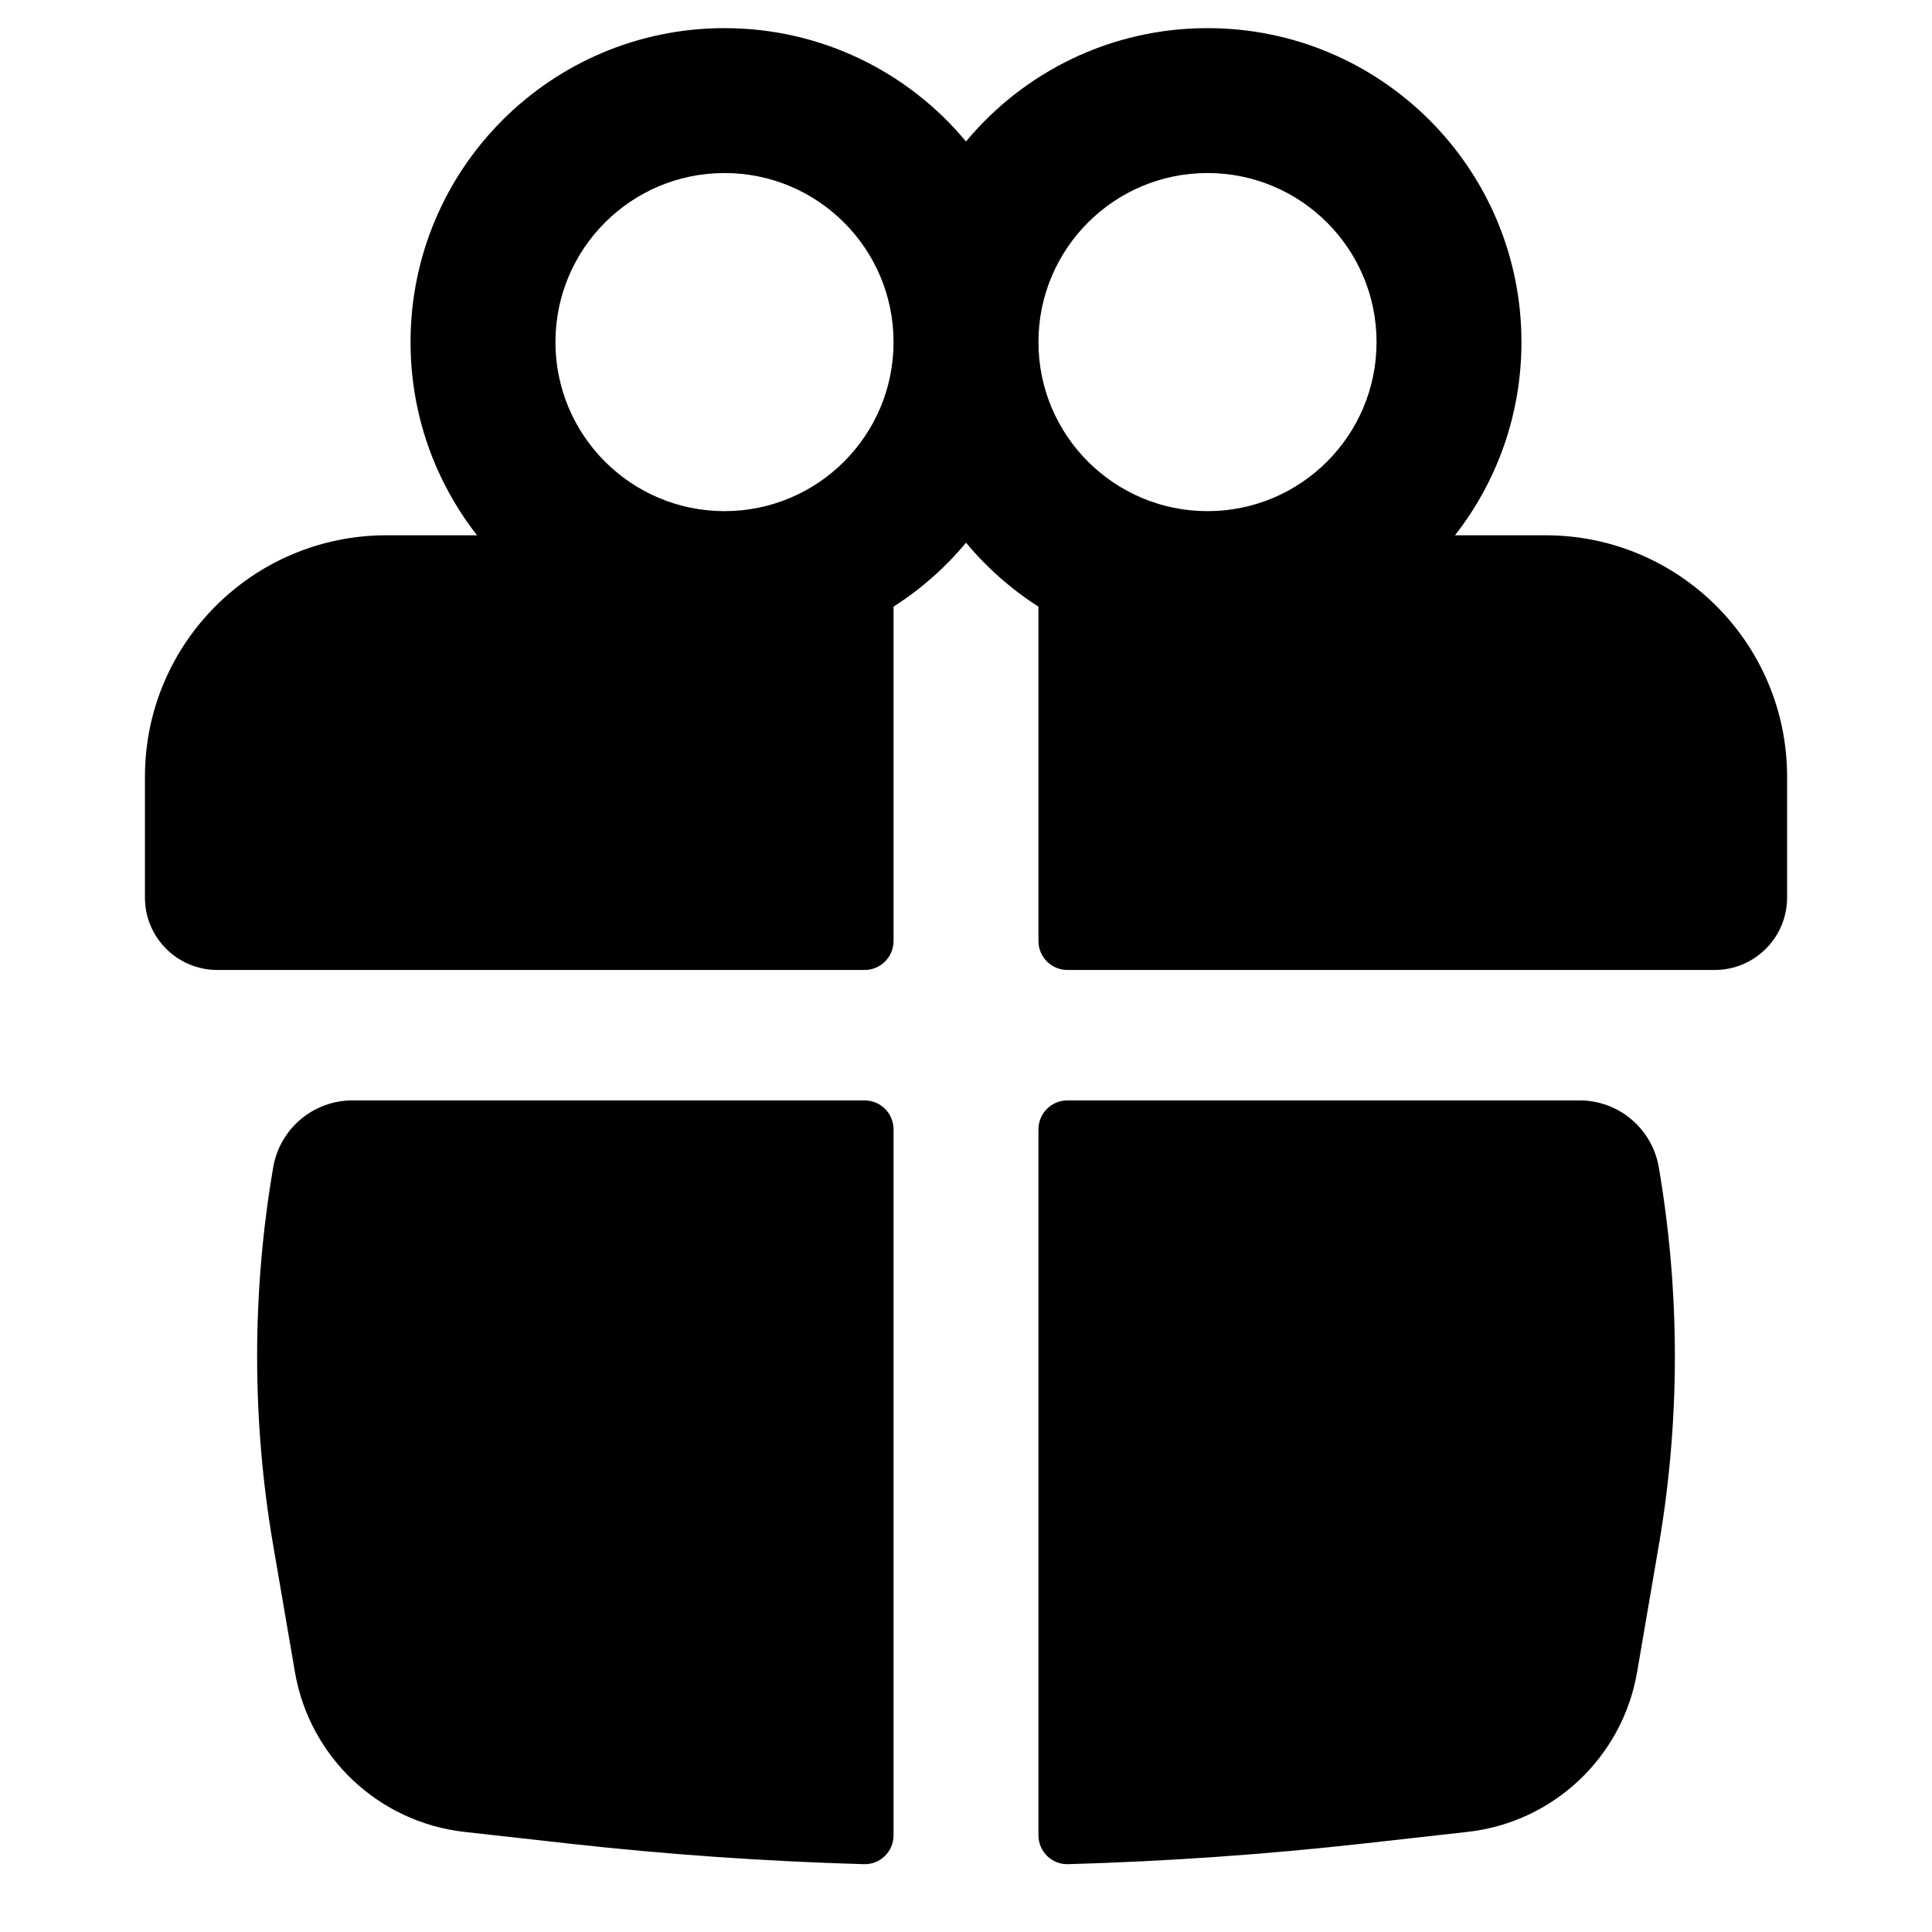
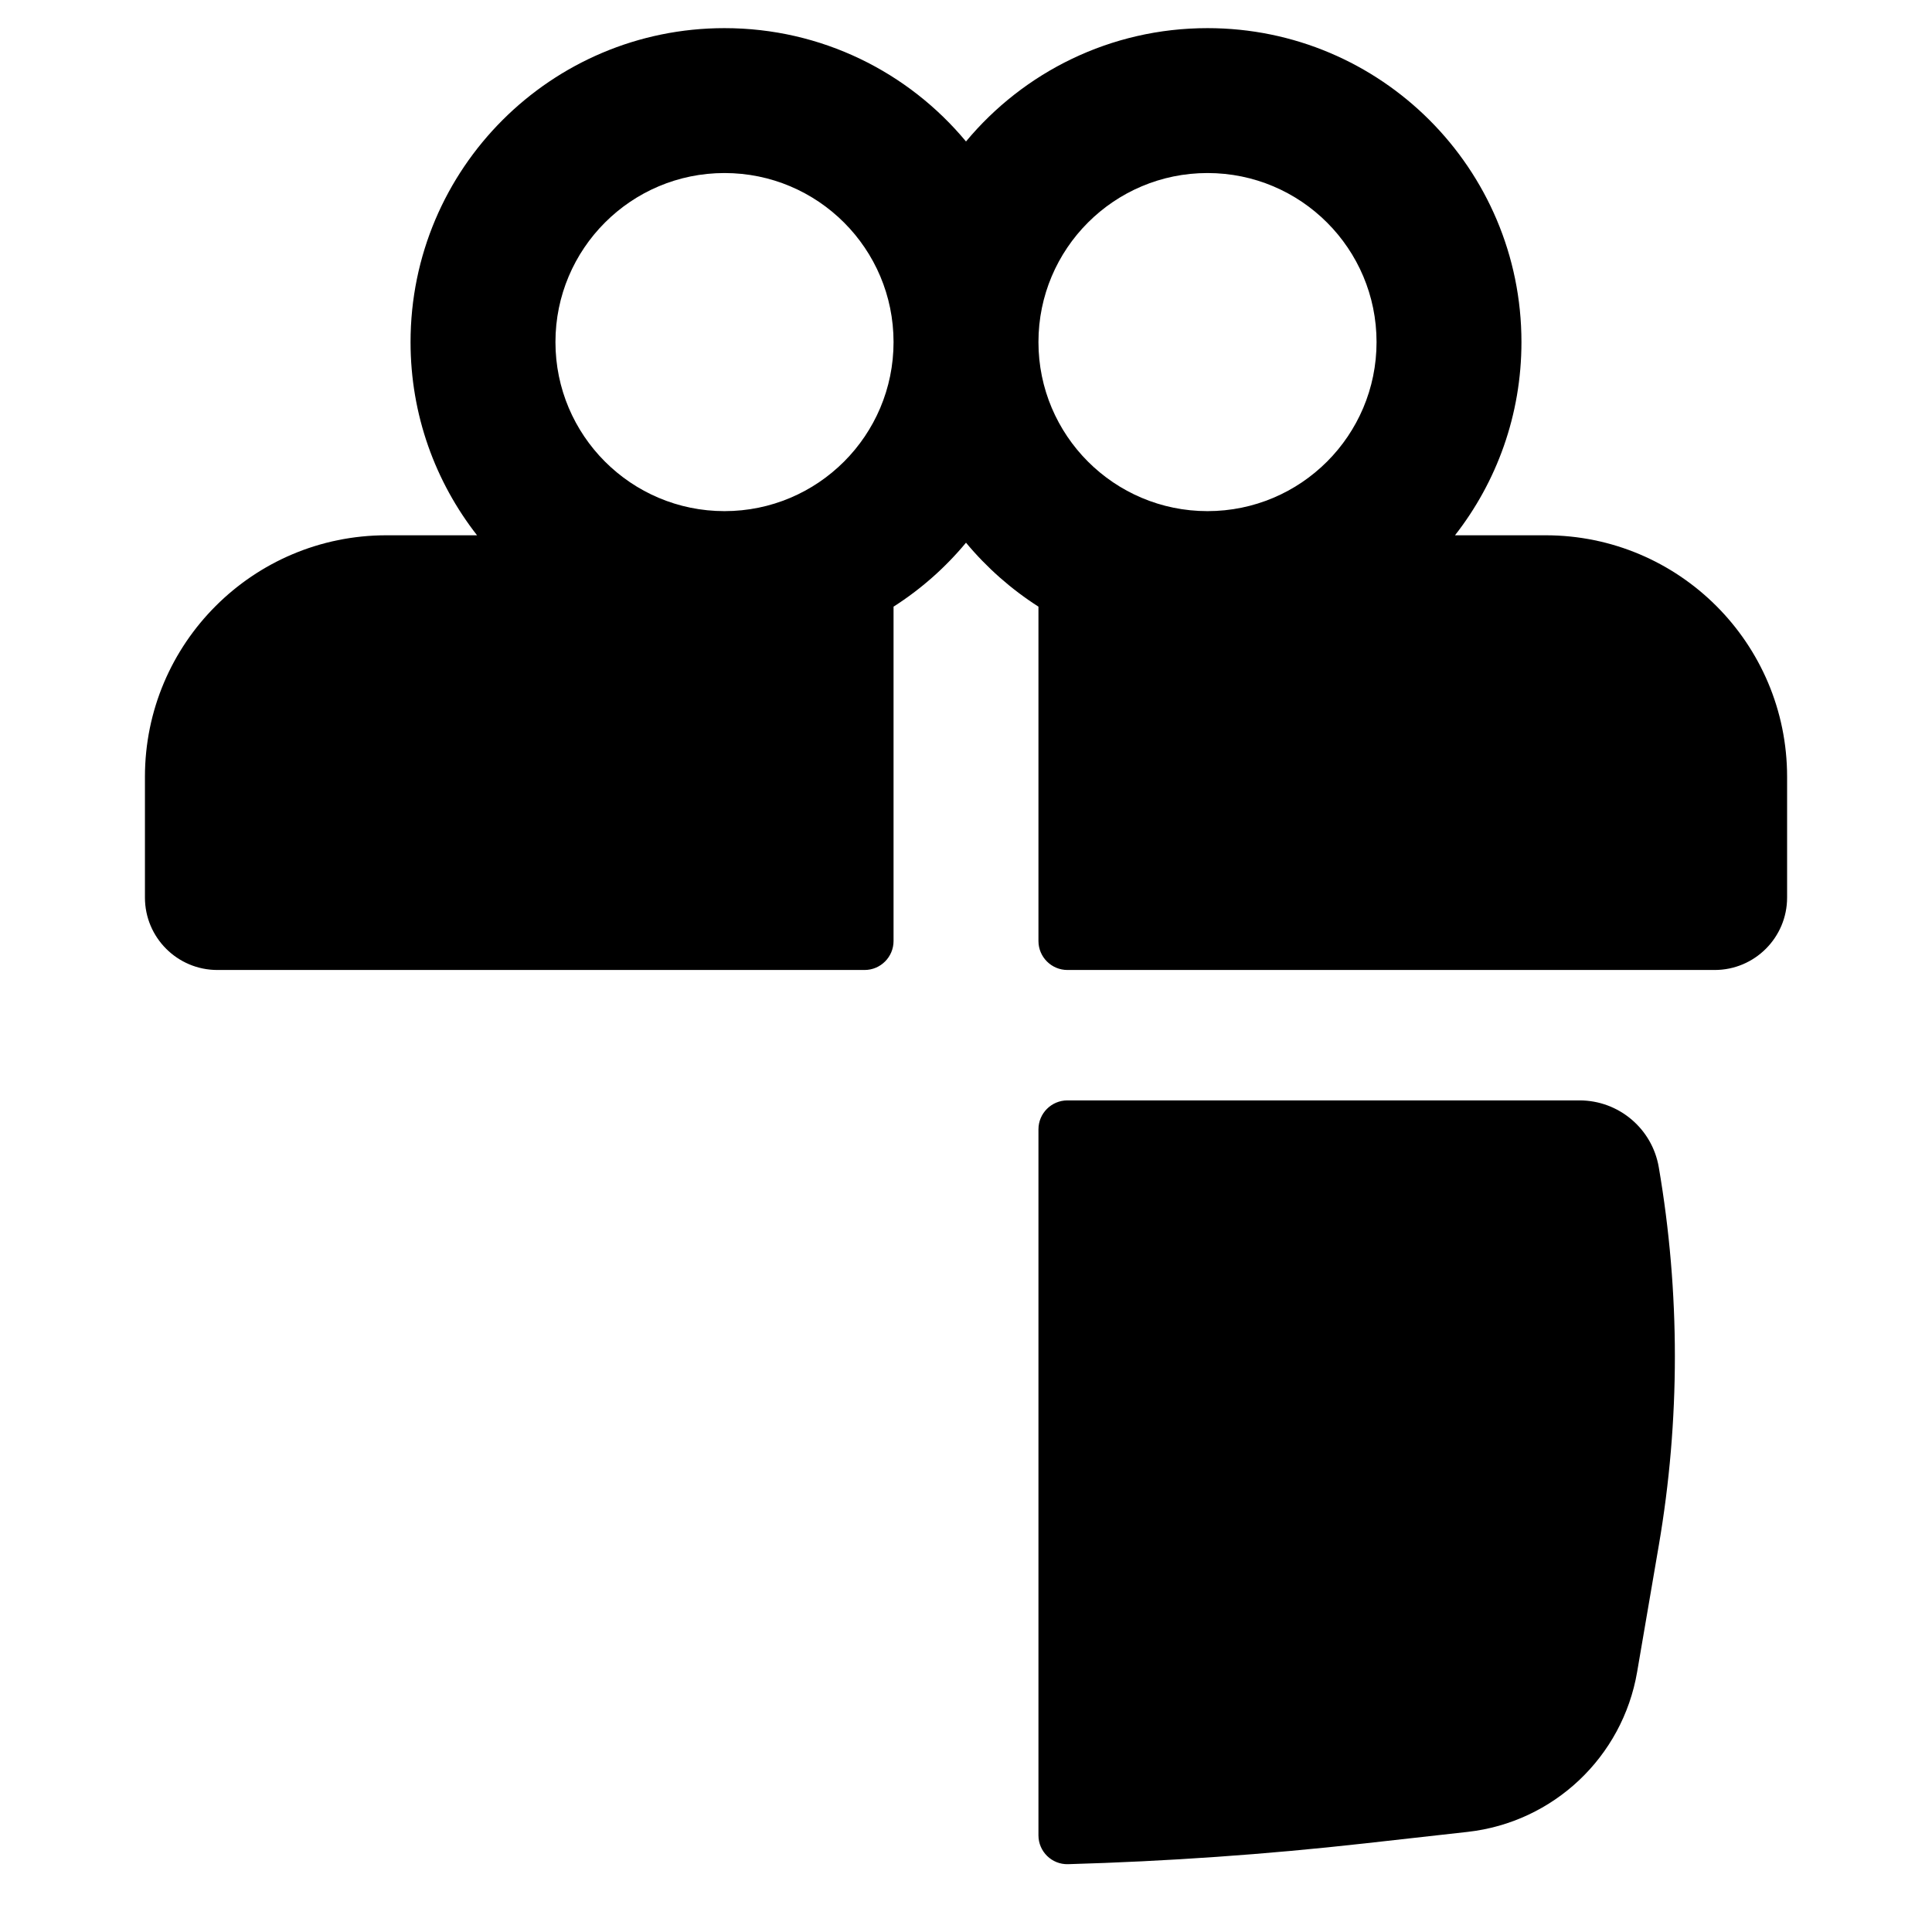
<svg xmlns="http://www.w3.org/2000/svg" width="48" height="48" viewBox="0 0 48 48" fill="none">
  <path fill-rule="evenodd" clip-rule="evenodd" d="M10.2 8.499C10.2 4.191 13.693 0.699 18 0.699C20.413 0.699 22.57 1.794 24 3.515C25.431 1.794 27.588 0.699 30 0.699C34.308 0.699 37.8 4.191 37.8 8.499C37.8 10.309 37.184 11.975 36.149 13.299H38.4C41.714 13.299 44.4 15.985 44.4 19.299V22.299C44.4 23.293 43.594 24.099 42.6 24.099H26.52C26.123 24.099 25.8 23.776 25.8 23.379V15.072C25.121 14.638 24.514 14.101 24 13.483C23.487 14.101 22.88 14.638 22.2 15.072V23.379C22.2 23.776 21.878 24.099 21.48 24.099H5.401C4.406 24.099 3.601 23.293 3.601 22.299V19.299C3.601 15.985 6.287 13.299 9.601 13.299H11.852C10.817 11.975 10.2 10.309 10.2 8.499ZM22.2 8.499C22.2 6.179 20.32 4.299 18 4.299C15.681 4.299 13.8 6.179 13.8 8.499C13.8 10.818 15.681 12.699 18 12.699C20.32 12.699 22.2 10.818 22.2 8.499ZM25.8 8.499C25.8 10.818 27.681 12.699 30 12.699C32.32 12.699 34.2 10.818 34.2 8.499C34.2 6.179 32.32 4.299 30 4.299C27.681 4.299 25.8 6.179 25.8 8.499Z" fill="black" />
-   <path d="M22.2 28.059C22.2 27.661 21.878 27.339 21.48 27.339H8.758C7.785 27.339 6.953 28.04 6.788 29C6.255 32.11 6.255 35.288 6.788 38.397L7.327 41.539C7.689 43.654 9.407 45.275 11.54 45.513L14.096 45.799C16.546 46.073 19.005 46.245 21.466 46.315C21.869 46.326 22.2 46.001 22.2 45.598L22.2 28.059Z" fill="black" />
  <path d="M26.535 46.315C26.132 46.326 25.8 46.001 25.8 45.598L25.8 28.059C25.8 27.661 26.123 27.339 26.52 27.339H39.243C40.216 27.339 41.048 28.04 41.212 29C41.745 32.11 41.745 35.288 41.212 38.397L40.674 41.539C40.312 43.654 38.594 45.275 36.461 45.513L33.904 45.799C31.454 46.073 28.996 46.245 26.535 46.315Z" fill="black" />
</svg>